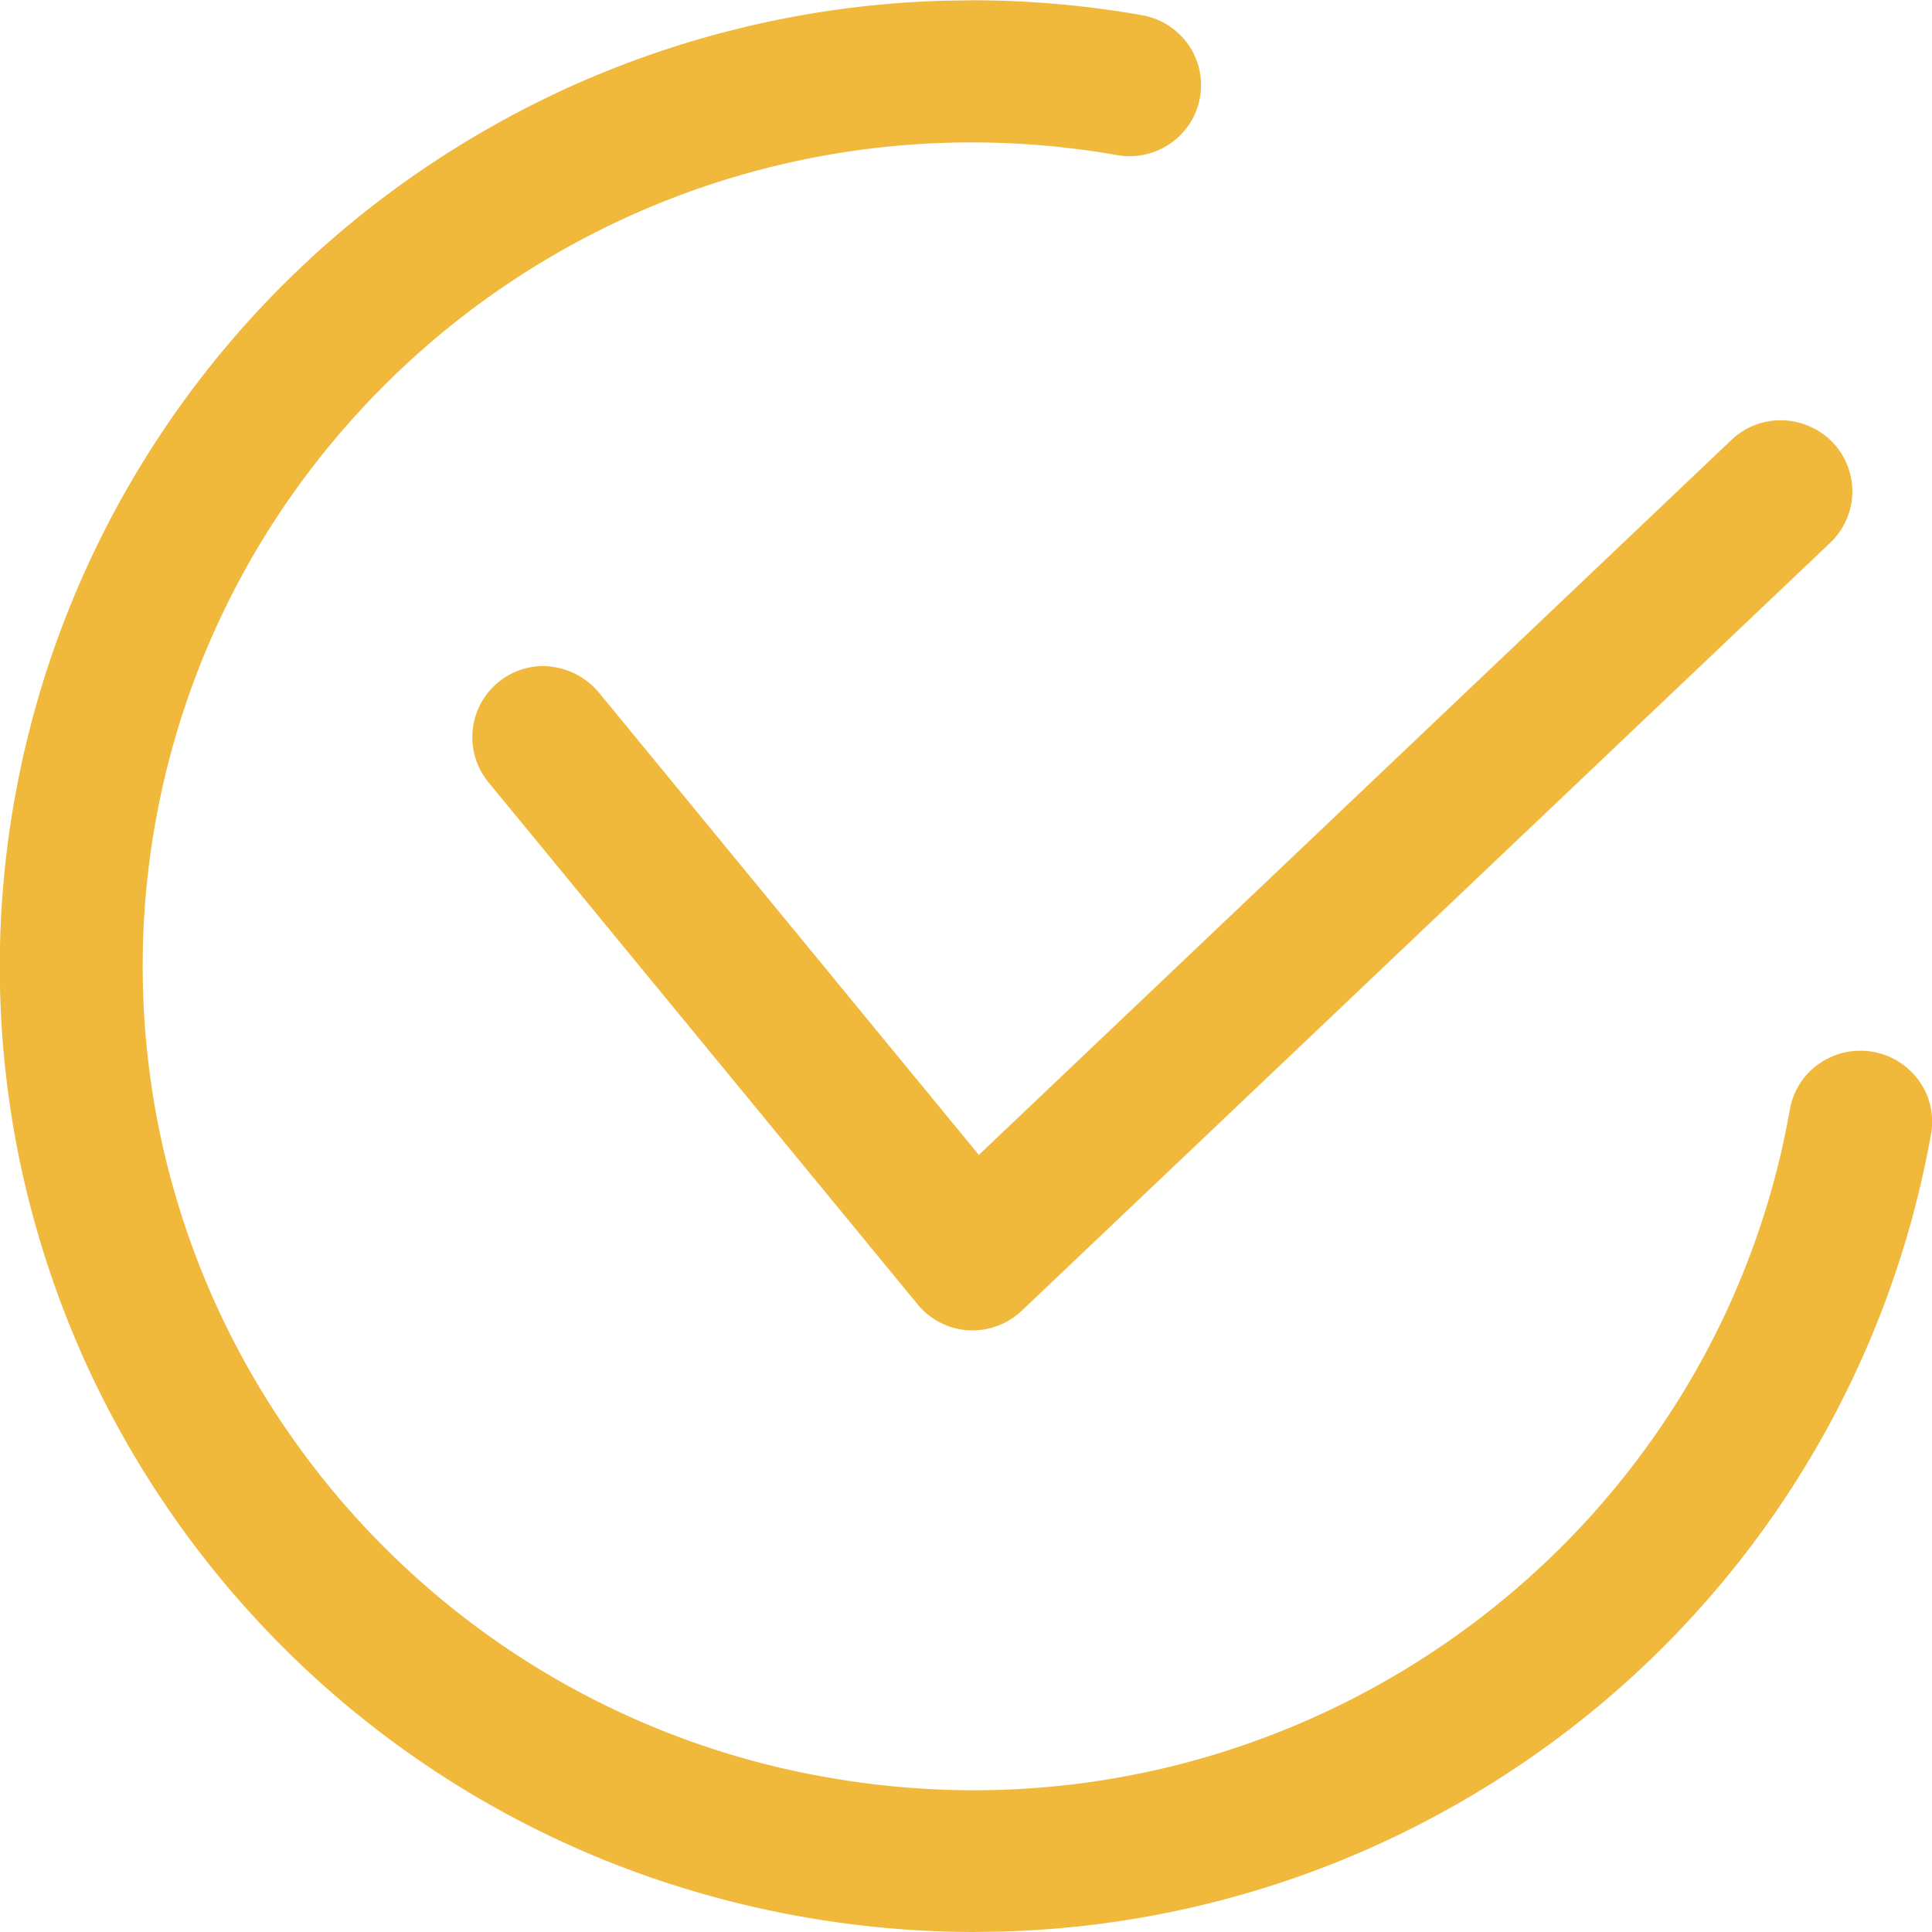
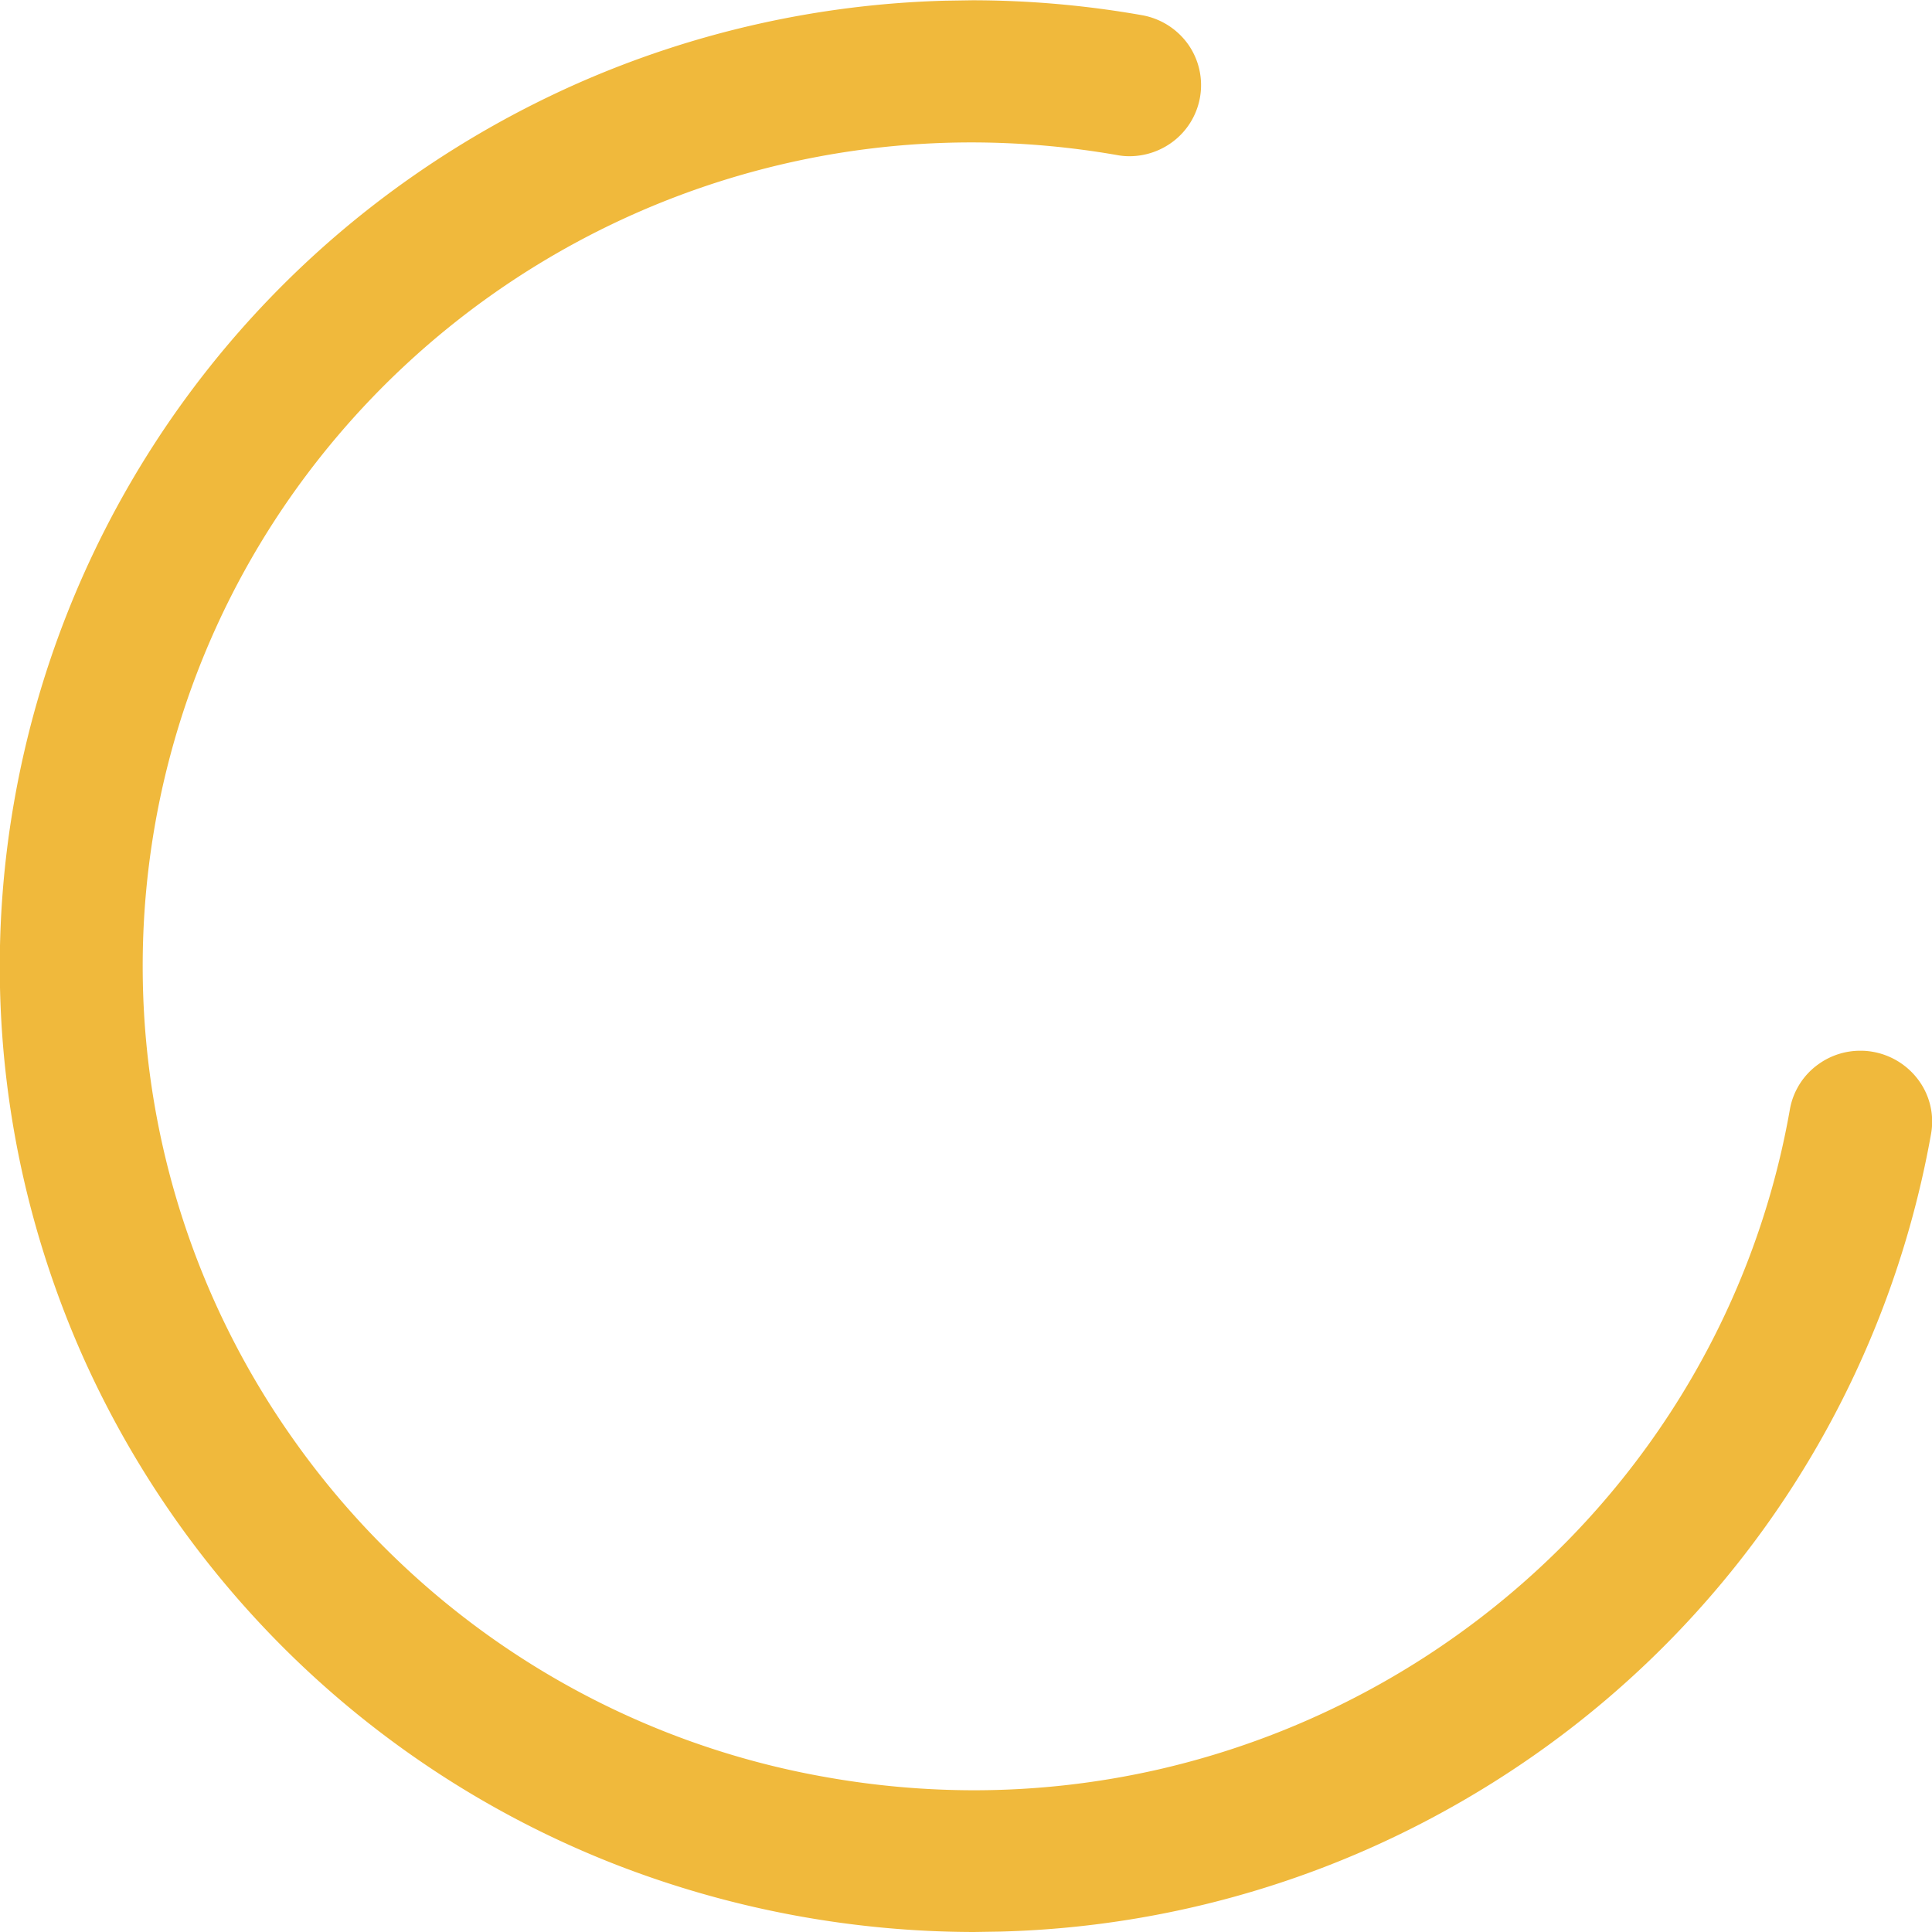
<svg xmlns="http://www.w3.org/2000/svg" width="28" height="28" viewBox="0 0 28 28">
  <g id="グループ_182" data-name="グループ 182" transform="translate(-707.886 -571.42)">
-     <path id="パス_113" data-name="パス 113" d="M722,599.42a14.389,14.389,0,0,1-5.212-.986,14.043,14.043,0,0,1-4.6-2.945,14.091,14.091,0,0,1-3.087-4.378,14.057,14.057,0,0,1-.863-2.567,13.835,13.835,0,0,1-.138-5.557,13.989,13.989,0,0,1,5.8-9.035,14.285,14.285,0,0,1,2.353-1.322,14.151,14.151,0,0,1,5.334-1.2l.386-.006a14.244,14.244,0,0,1,2.463.216,1.044,1.044,0,0,1,.669.422,1.026,1.026,0,0,1-.254,1.435,1.047,1.047,0,0,1-.6.187.944.944,0,0,1-.177-.017,12.35,12.35,0,0,0-2.11-.183,12.047,12.047,0,0,0-10.081,5.454,11.862,11.862,0,0,0,.248,13.333,11.949,11.949,0,0,0,1.5,1.745,11.97,11.97,0,0,0,6.263,3.166,12.293,12.293,0,0,0,2.108.184,12.031,12.031,0,0,0,2.666-.3,12.1,12.1,0,0,0,5.968-3.349,11.985,11.985,0,0,0,1.446-1.806,11.8,11.8,0,0,0,1.744-4.411,1.022,1.022,0,0,1,.426-.665,1.036,1.036,0,0,1,.6-.187.984.984,0,0,1,.179.016,1.047,1.047,0,0,1,.669.423,1.01,1.01,0,0,1,.172.768,13.988,13.988,0,0,1-5.8,9.037,14.3,14.3,0,0,1-2.353,1.322,14.091,14.091,0,0,1-5.336,1.2Z" transform="translate(0 0)" fill="#f0b93c" />
-     <path id="パス_114" data-name="パス 114" d="M720.557,589.533a1.036,1.036,0,0,1-.722-.376l-6.222-7.569a1.031,1.031,0,0,1,.8-1.681,1.072,1.072,0,0,1,.8.38l5.51,6.705,10.906-10.361a1.033,1.033,0,0,1,.715-.286,1.049,1.049,0,0,1,.751.318,1.026,1.026,0,0,1-.032,1.456l-11.717,11.13a1.042,1.042,0,0,1-.71.286Z" transform="translate(1.349 1.166)" fill="#f0b93c" />
+     <path id="パス_113" data-name="パス 113" d="M722,599.42a14.389,14.389,0,0,1-5.212-.986,14.043,14.043,0,0,1-4.6-2.945,14.091,14.091,0,0,1-3.087-4.378,14.057,14.057,0,0,1-.863-2.567,13.835,13.835,0,0,1-.138-5.557,13.989,13.989,0,0,1,5.8-9.035,14.285,14.285,0,0,1,2.353-1.322,14.151,14.151,0,0,1,5.334-1.2l.386-.006a14.244,14.244,0,0,1,2.463.216,1.044,1.044,0,0,1,.669.422,1.026,1.026,0,0,1-.254,1.435,1.047,1.047,0,0,1-.6.187.944.944,0,0,1-.177-.017,12.35,12.35,0,0,0-2.11-.183,12.047,12.047,0,0,0-10.081,5.454,11.862,11.862,0,0,0,.248,13.333,11.949,11.949,0,0,0,1.5,1.745,11.97,11.97,0,0,0,6.263,3.166,12.293,12.293,0,0,0,2.108.184,12.031,12.031,0,0,0,2.666-.3,12.1,12.1,0,0,0,5.968-3.349,11.985,11.985,0,0,0,1.446-1.806,11.8,11.8,0,0,0,1.744-4.411,1.022,1.022,0,0,1,.426-.665,1.036,1.036,0,0,1,.6-.187.984.984,0,0,1,.179.016,1.047,1.047,0,0,1,.669.423,1.01,1.01,0,0,1,.172.768,13.988,13.988,0,0,1-5.8,9.037,14.3,14.3,0,0,1-2.353,1.322,14.091,14.091,0,0,1-5.336,1.2" transform="translate(0 0)" fill="#f0b93c" />
  </g>
</svg>